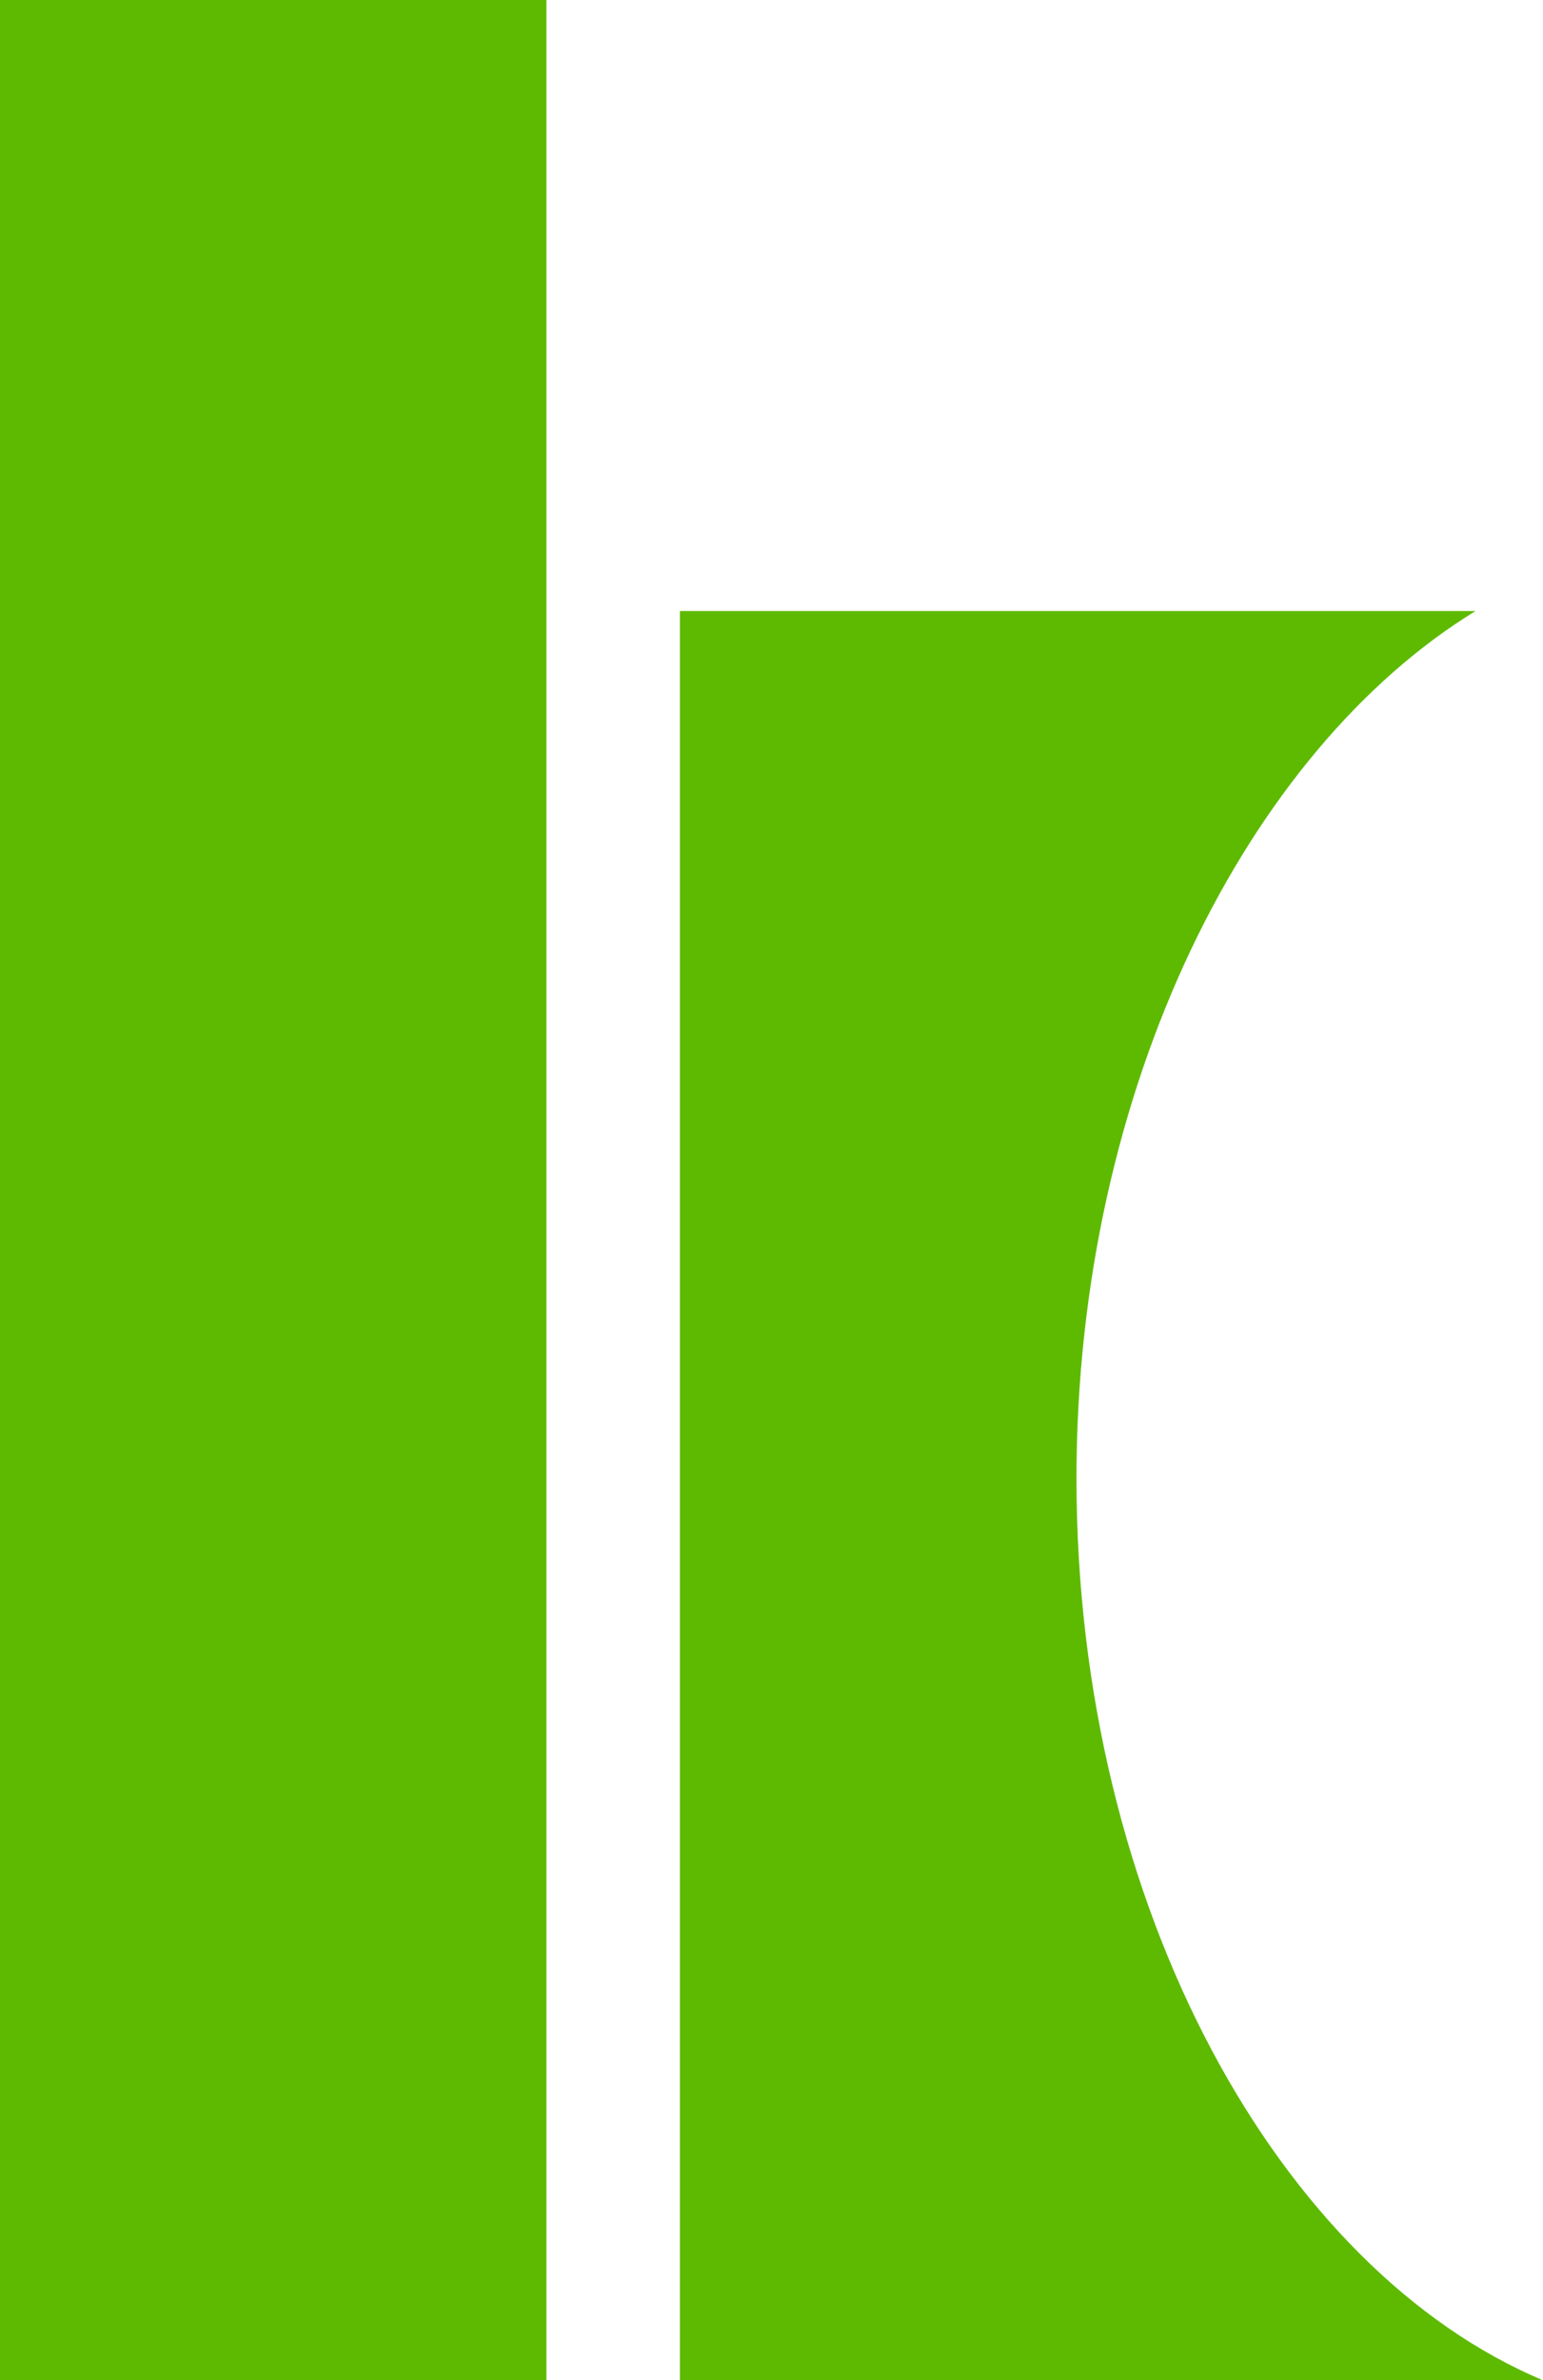
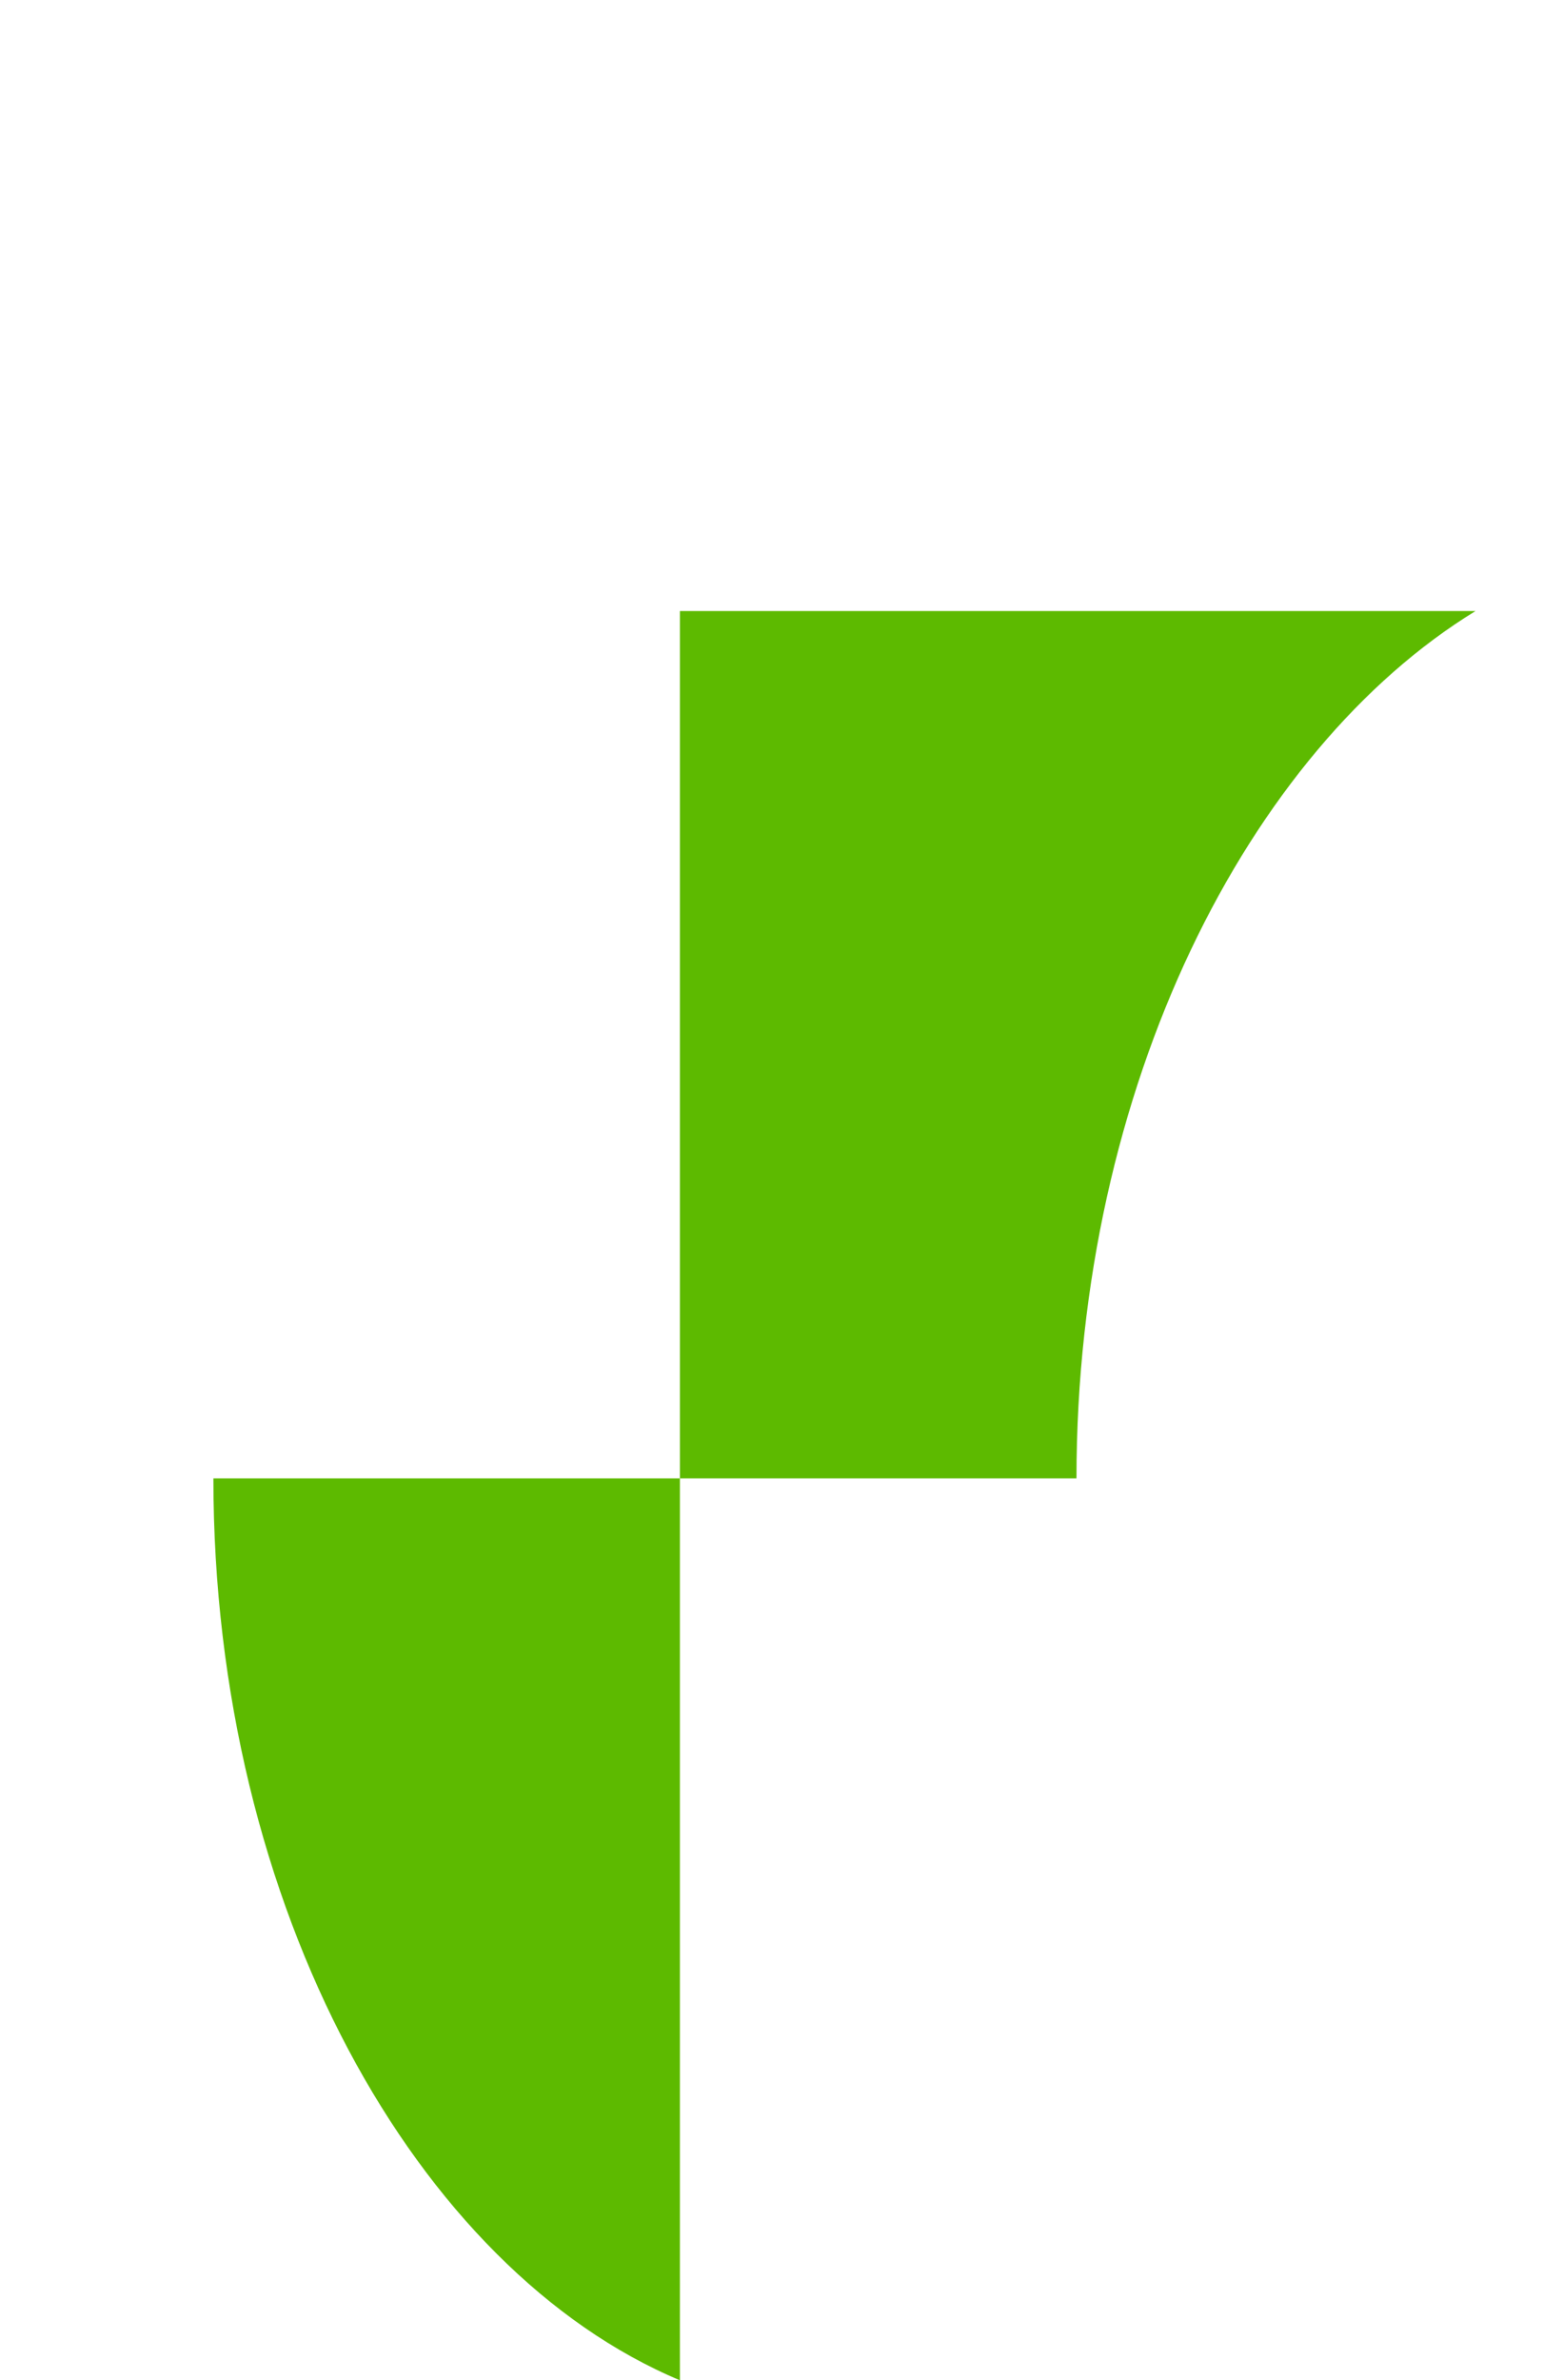
<svg xmlns="http://www.w3.org/2000/svg" id="Layer_3" data-name="Layer 3" viewBox="0 0 129.72 200">
  <defs>
    <style>.cls-1{fill:#5dba00;}</style>
  </defs>
  <g id="Group">
-     <path id="Path" class="cls-1" d="M125.64,124.22c0-32.93,14.45-61.18,33.55-72.88H92.3V200h72.56c-22.07-9.26-39.22-39.64-39.22-75.78Z" transform="translate(-35.14)" />
-     <polygon id="Path-2" class="cls-1" points="0 0 45.94 0 45.94 200 0 200 0 0" />
+     <path id="Path" class="cls-1" d="M125.64,124.22c0-32.93,14.45-61.18,33.55-72.88H92.3V200c-22.07-9.26-39.22-39.64-39.22-75.78Z" transform="translate(-35.14)" />
  </g>
</svg>